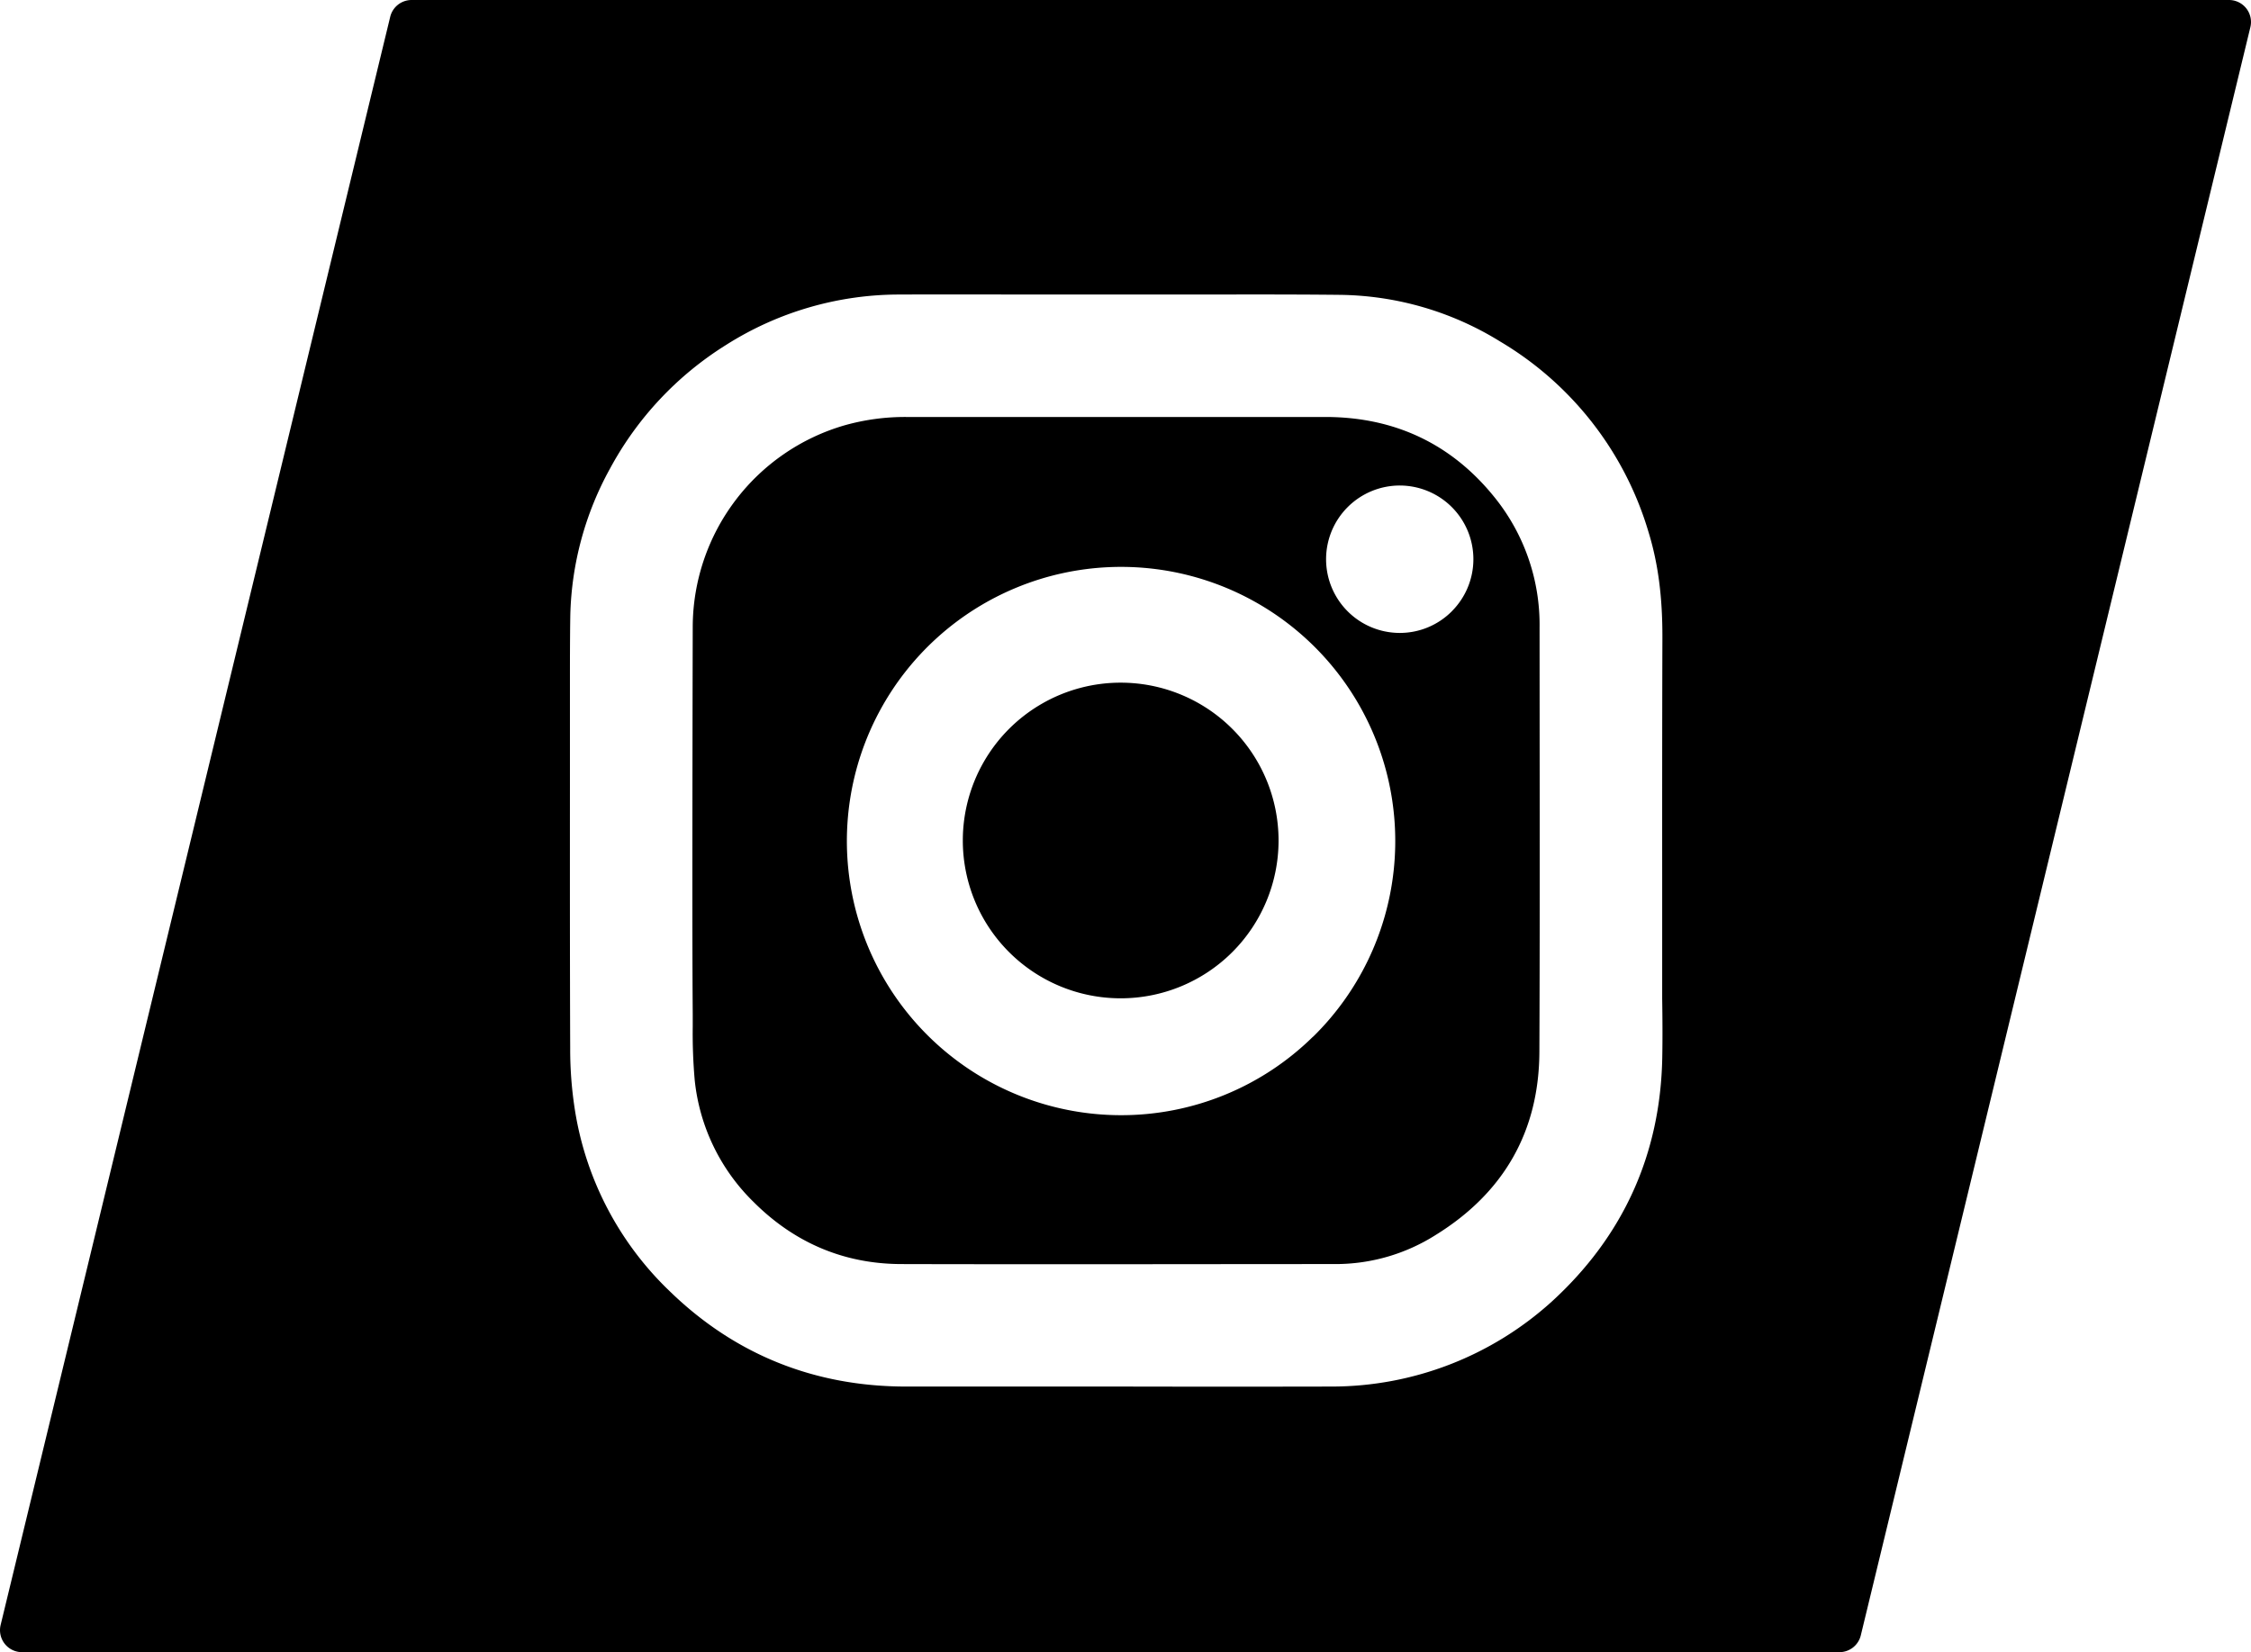
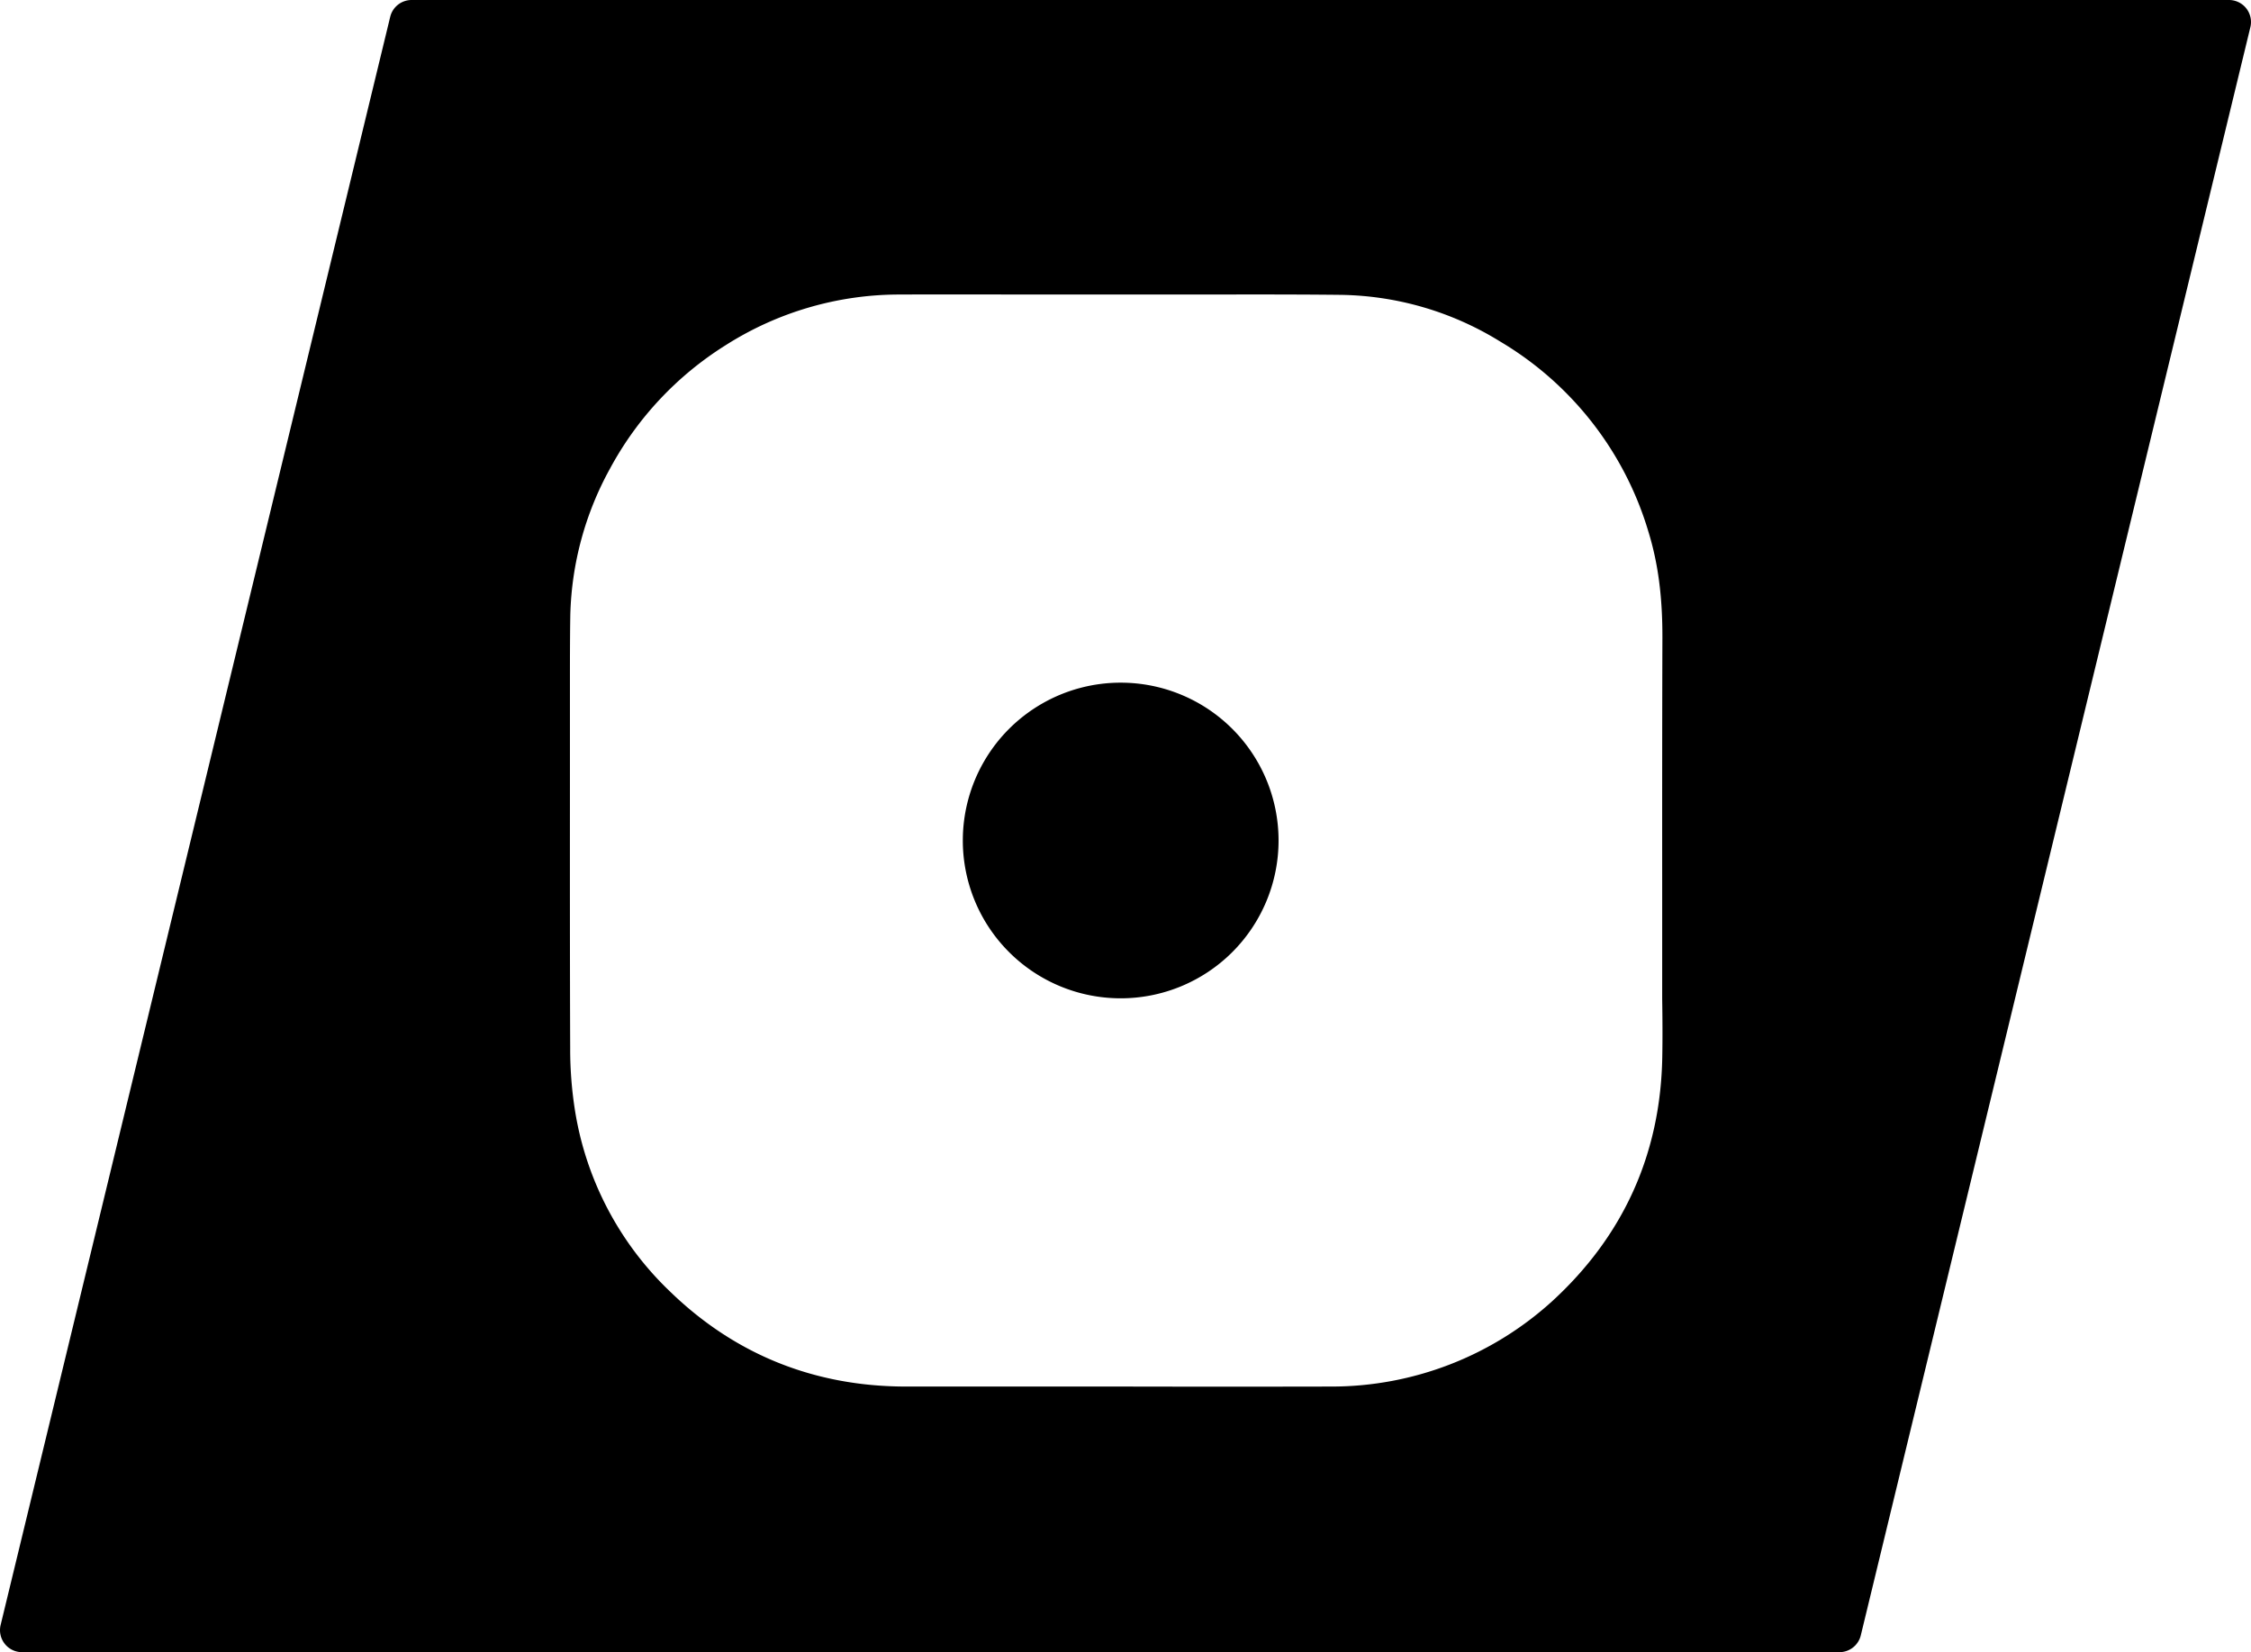
<svg xmlns="http://www.w3.org/2000/svg" viewBox="0 0 614.08 450.78">
  <g id="Ebene_2" data-name="Ebene 2">
    <g id="Ebene_1-2" data-name="Ebene 1">
-       <path d="M420,171.23a55.31,55.31,0,0,0-12.46-35.76c-11.62-14.33-27-21.63-45.71-21.7-13.27,0-26.77,0-39.82,0H247.35a60.76,60.76,0,0,0-17,2.29,57.43,57.43,0,0,0-41.37,54.79q-.08,33.21-.1,66.44c0,12.6,0,26.1.1,39.48,0,1.09,0,2.19,0,3.29a145.73,145.73,0,0,0,.54,14.65A54.28,54.28,0,0,0,205.63,328c11.19,11.17,24.73,16.86,40.26,16.89,42,.11,83.52,0,118.63,0A51,51,0,0,0,391.58,337c18.73-11.56,28.27-28.37,28.37-50,.12-28.59.1-57.66.07-85.78ZM358.18,282.86a74.54,74.54,0,0,1-52.45,21.41h0a74.8,74.8,0,1,1,52.49-21.41Zm37.9-116.09a20,20,0,0,1-14.25,5.92h0a20.11,20.11,0,1,1,.08-40.22h0a20.1,20.1,0,0,1,14.16,34.3Z" fill="currentColor" />
      <path d="M305.86,186.26h-.08a43.06,43.06,0,1,0-.12,86.12h0a43.06,43.06,0,0,0,.15-86.12Z" fill="currentColor" />
      <path d="M608.08,0H112.28a6,6,0,0,0-5.83,4.59L.17,443.37A6,6,0,0,0,6,450.78H501.8a6,6,0,0,0,5.83-4.58L613.91,7.41A6,6,0,0,0,608.08,0ZM453.47,288.54c-.49,26.37-10.64,48.78-30.17,66.61a89.44,89.44,0,0,1-60.13,23.16q-28.29.06-56.57,0c-19.39,0-39.44,0-59.16,0h-.22c-25.05,0-46.75-8.74-64.51-26a87.19,87.19,0,0,1-25.8-49,106.52,106.52,0,0,1-1.36-17.27c-.09-23.74-.08-47.87-.07-71.21V194.06c0-2.36,0-4.73,0-7.09,0-6.28,0-12.76.1-19.15a87,87,0,0,1,10.9-40.09A90.2,90.2,0,0,1,198,94.16a88.27,88.27,0,0,1,47.13-13.8c13.78-.06,27.78,0,41.32,0h17.88l3,0q7.69,0,15.4,0c14.09,0,28.65-.07,43,.09a84.82,84.82,0,0,1,43.48,12.71,90.16,90.16,0,0,1,40.51,52c2.62,8.53,3.82,17.7,3.79,28.83-.07,22.18-.07,44.73-.06,66.53v23.94c0,2.66,0,5.31,0,8C453.53,277.71,453.57,283.16,453.47,288.54Z" fill="currentColor" />
    </g>
  </g>
</svg>